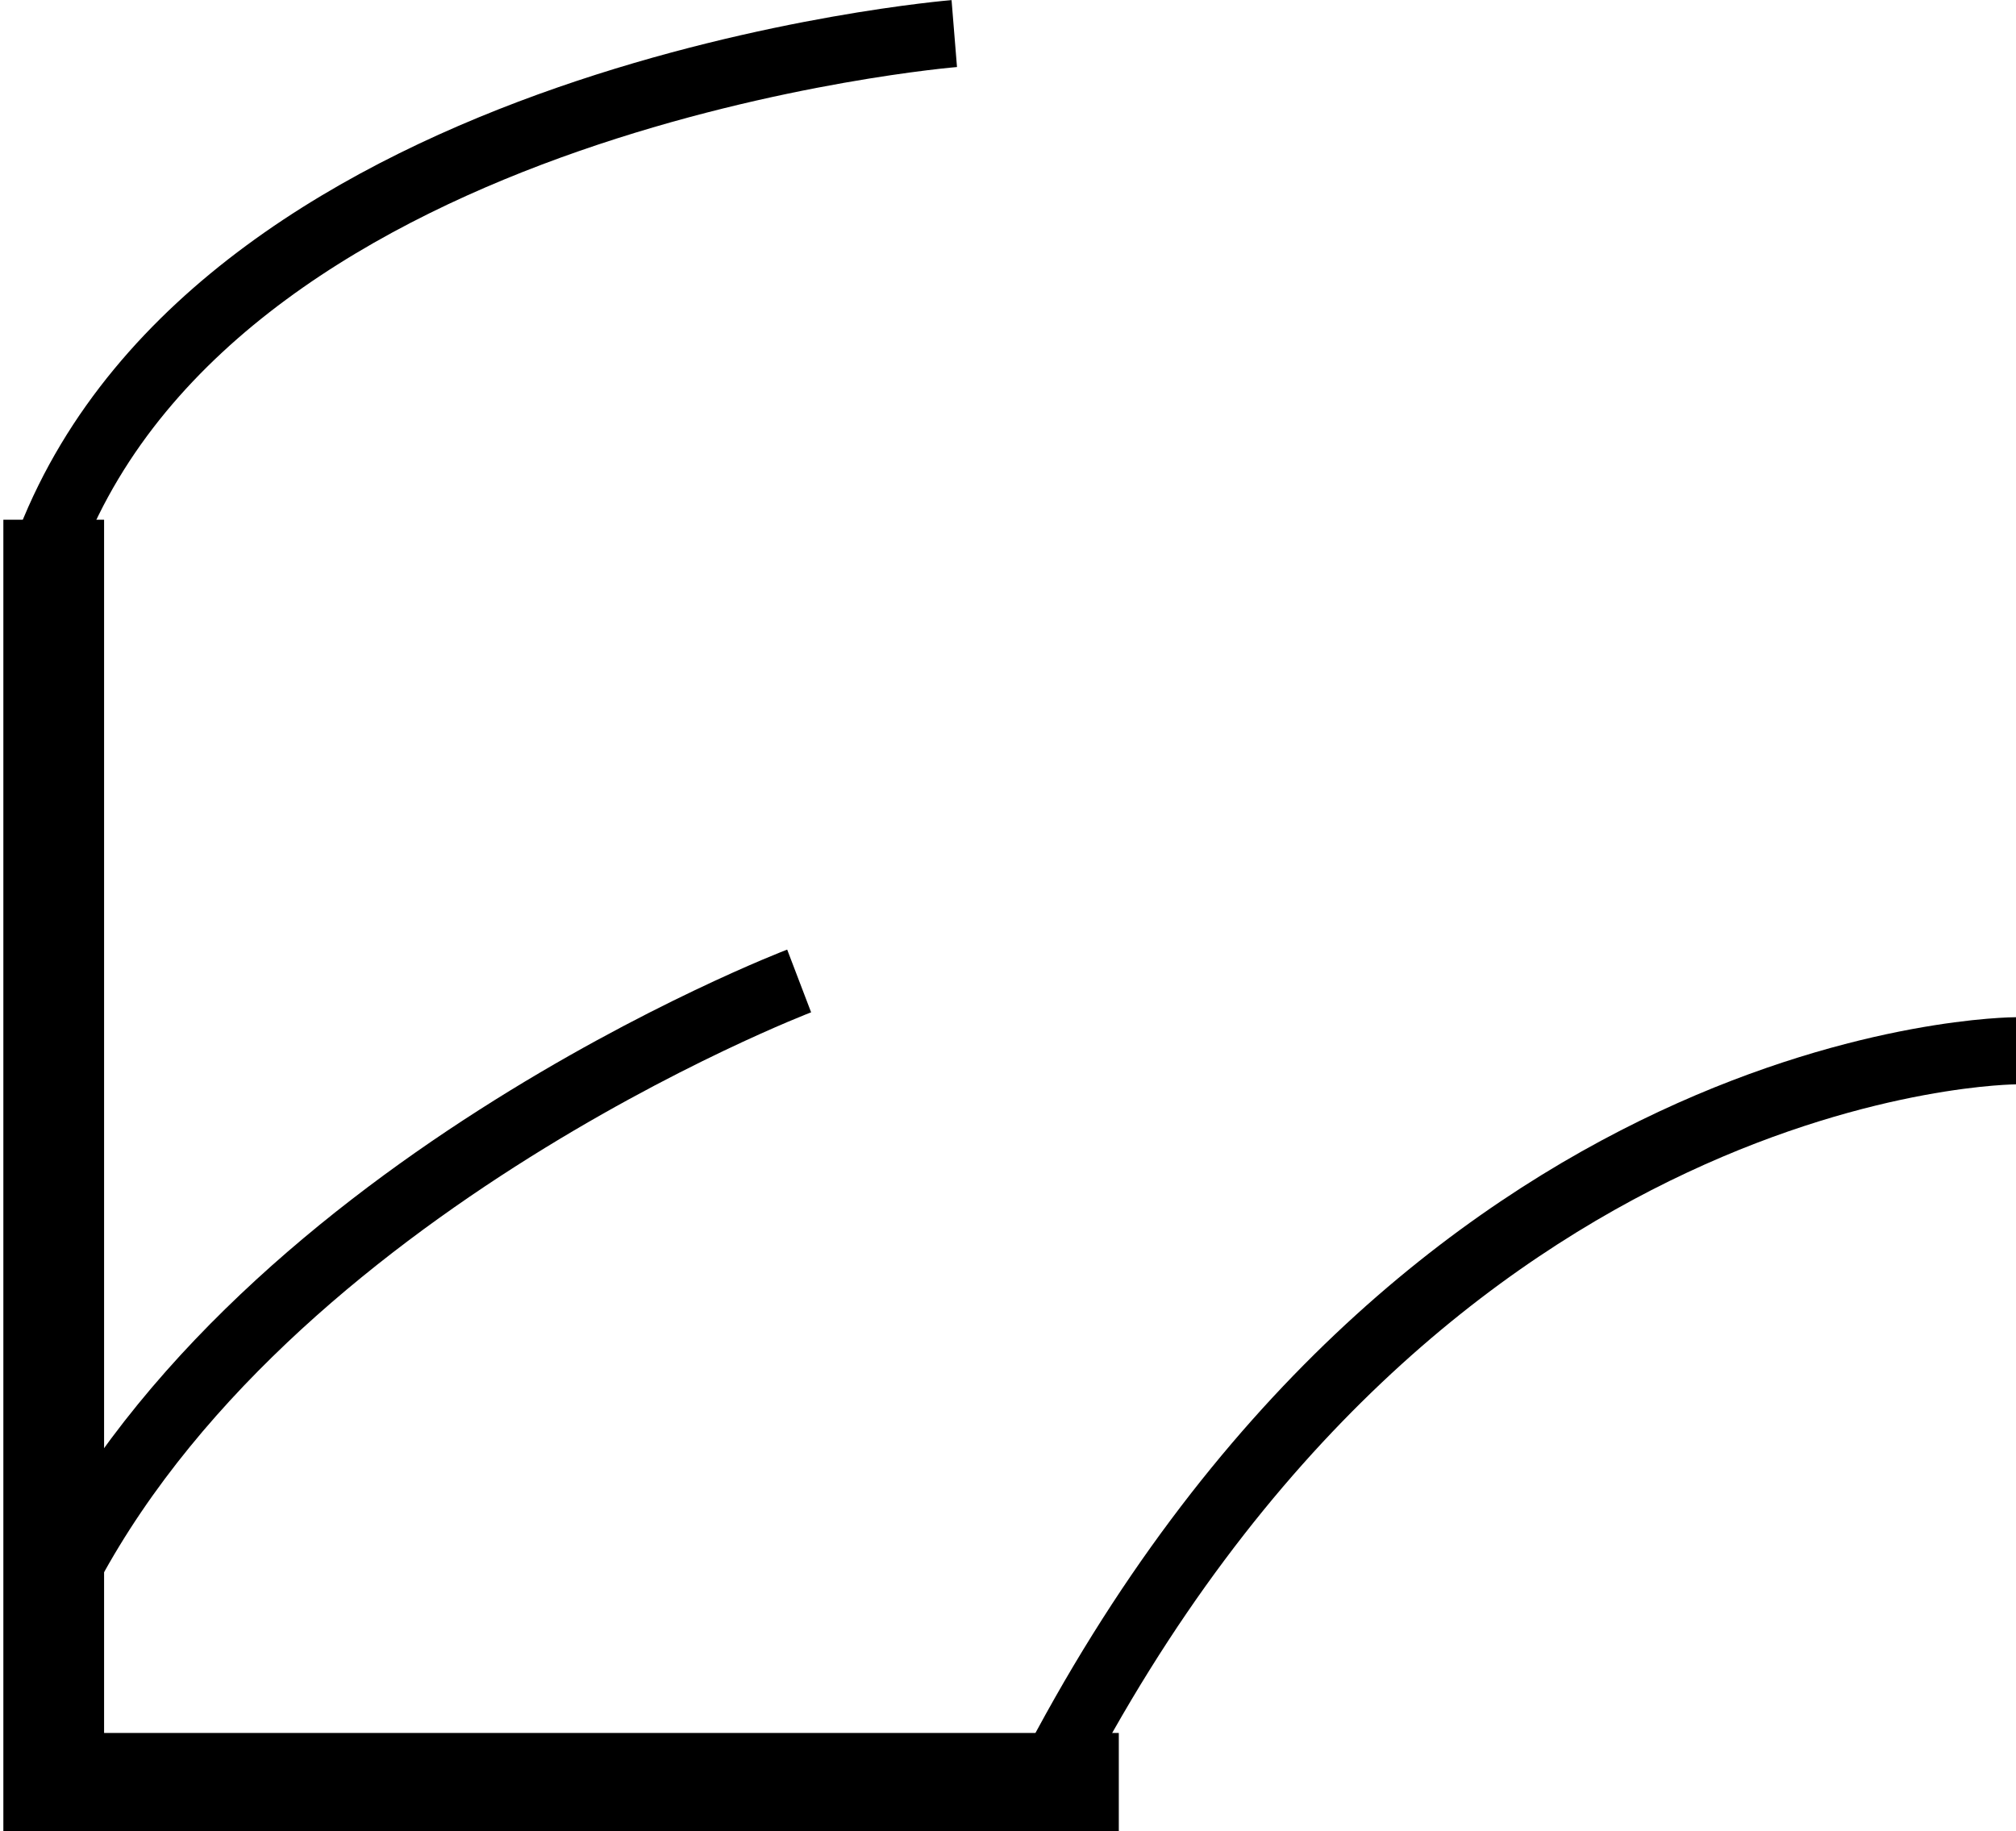
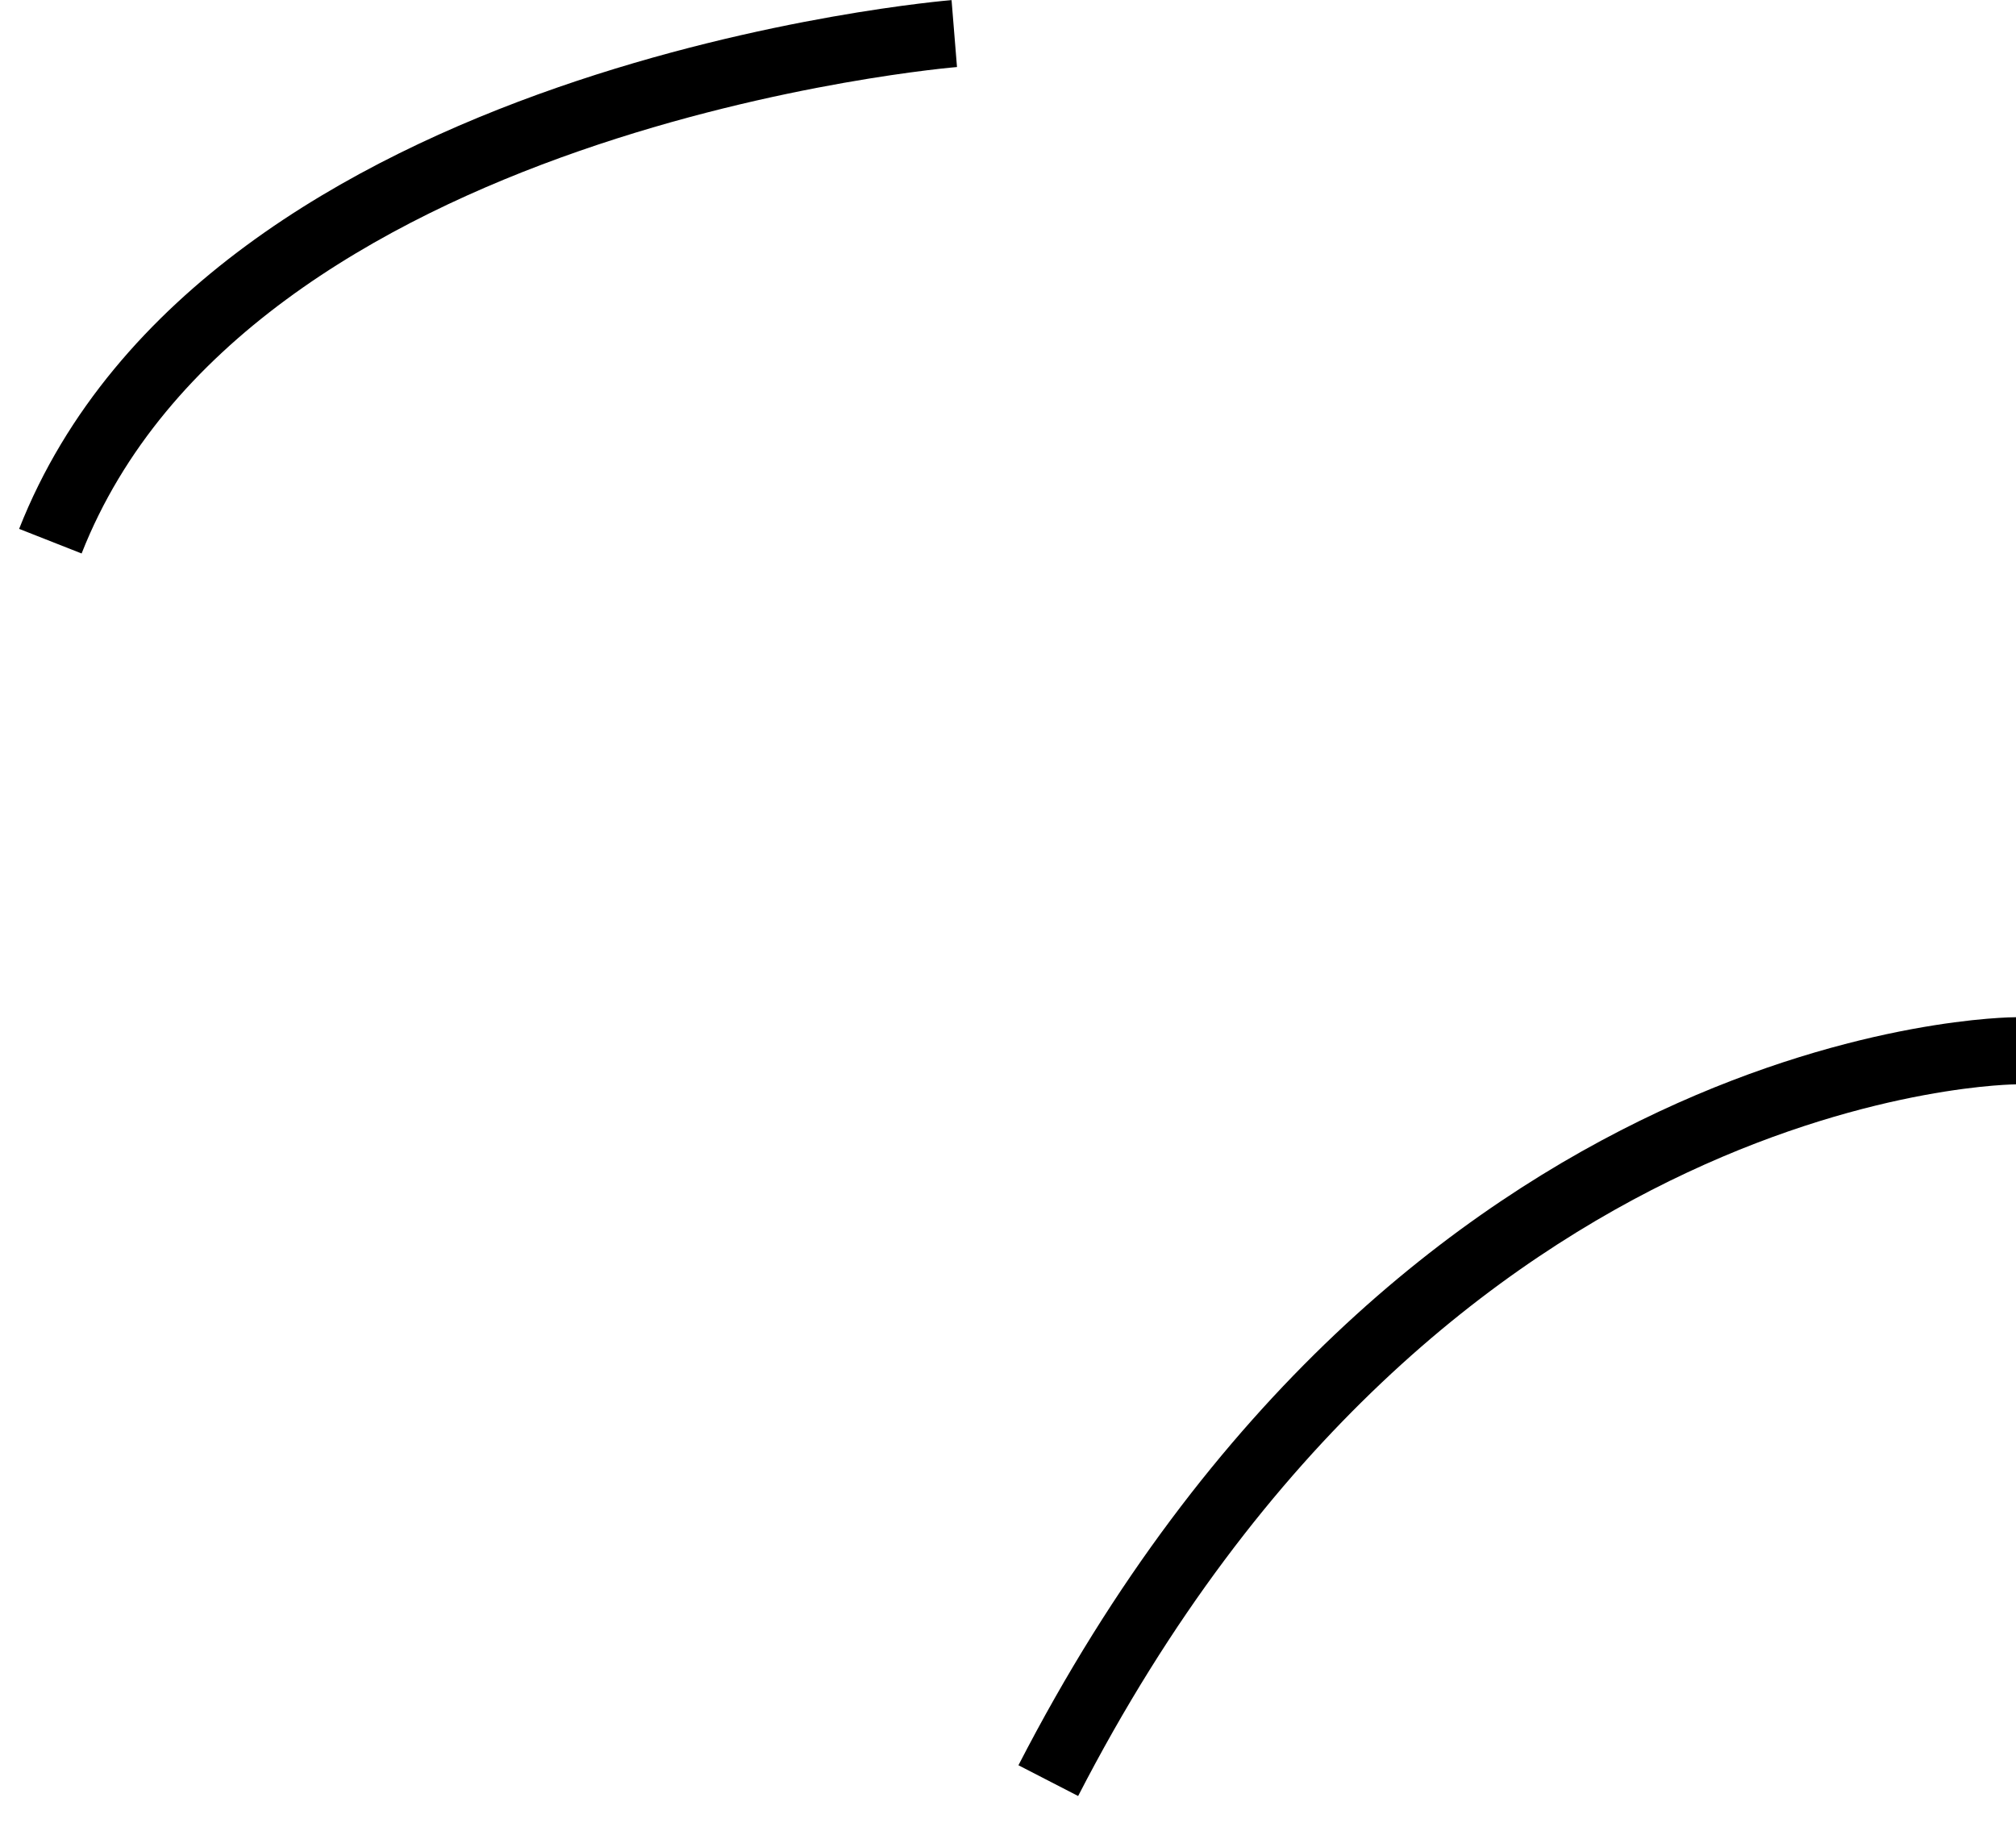
<svg xmlns="http://www.w3.org/2000/svg" id="Layer_3" data-name="Layer 3" viewBox="0 0 30.02 27.27">
  <defs>
    <style>.cls-1,.cls-2{fill:none;stroke:#000;stroke-miterlimit:10;}.cls-2{stroke-width:1.5px;}</style>
  </defs>
-   <path class="cls-1" d="M316.1,406.05s-8.28,3.16-11.15,9.27" transform="translate(-304.2 -391.44)" />
  <path class="cls-1" d="M334.22,407.09s-8.81,0-14.41,10.87" transform="translate(-304.2 -391.44)" />
-   <path class="cls-2" d="M305,399.18V418h15.86" transform="translate(-304.2 -391.44)" />
  <path class="cls-1" d="M318.41,391.94s-10.83.88-13.46,7.56" transform="translate(-304.2 -391.44)" />
</svg>